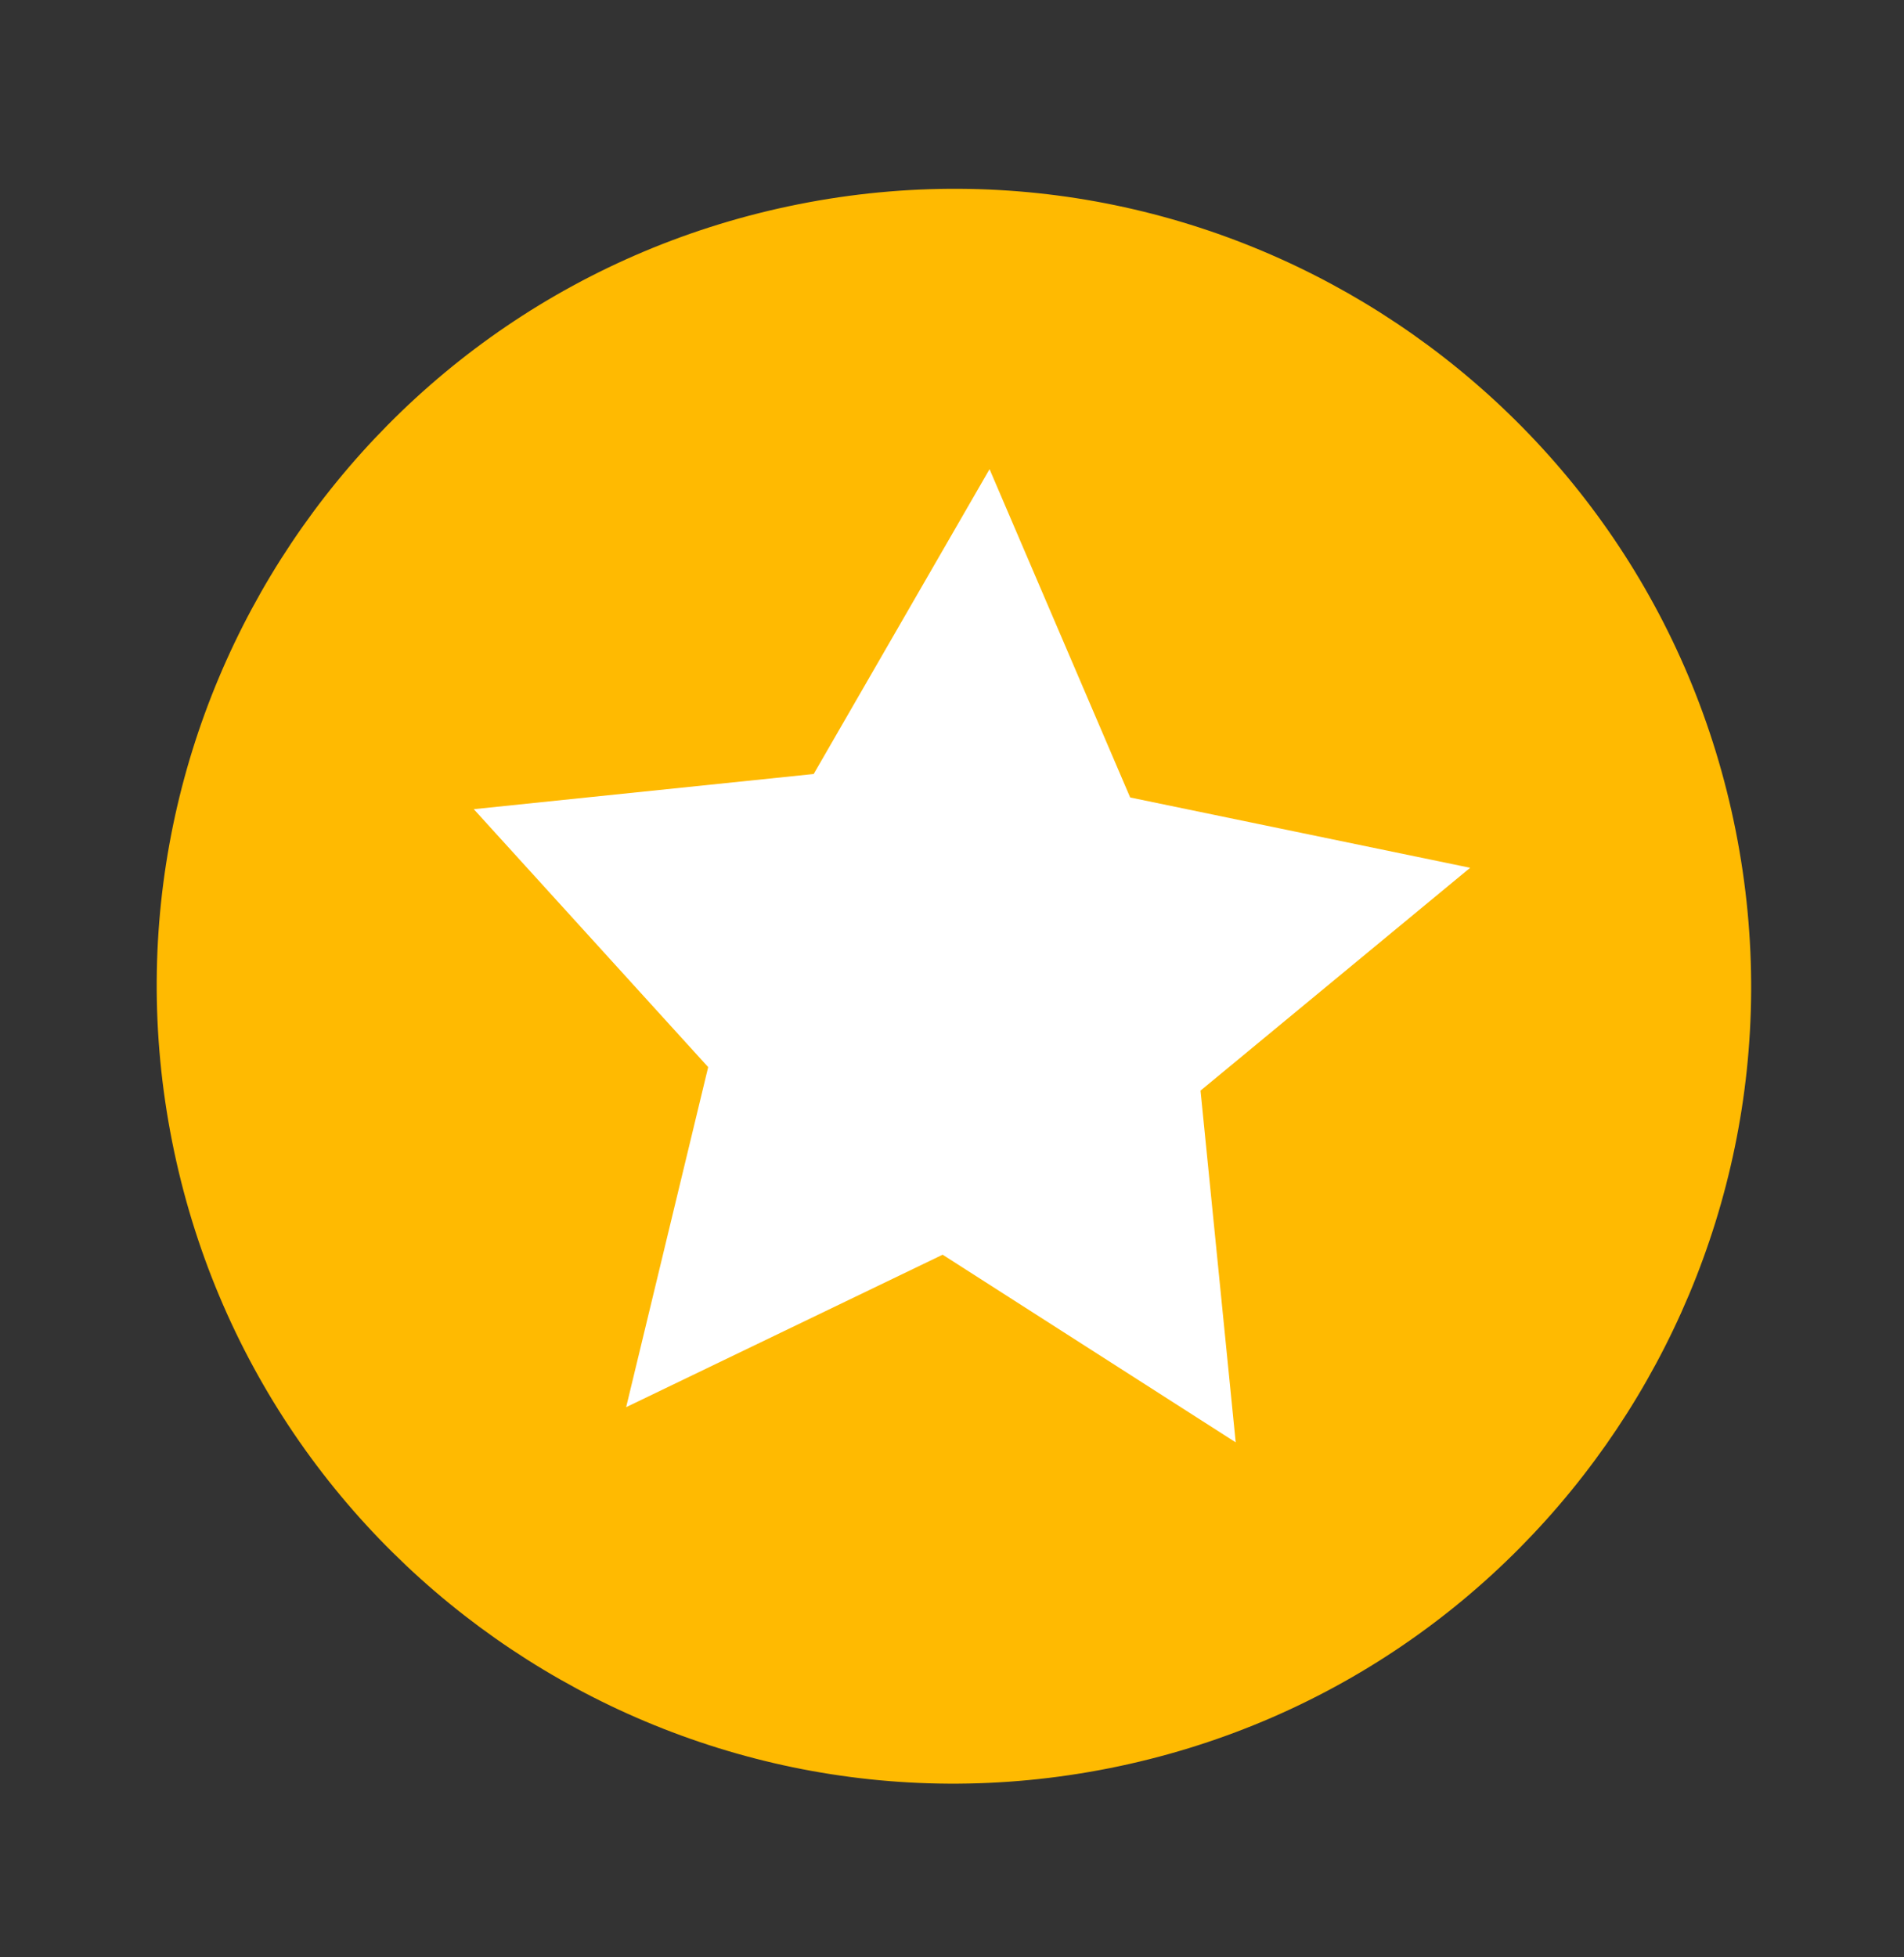
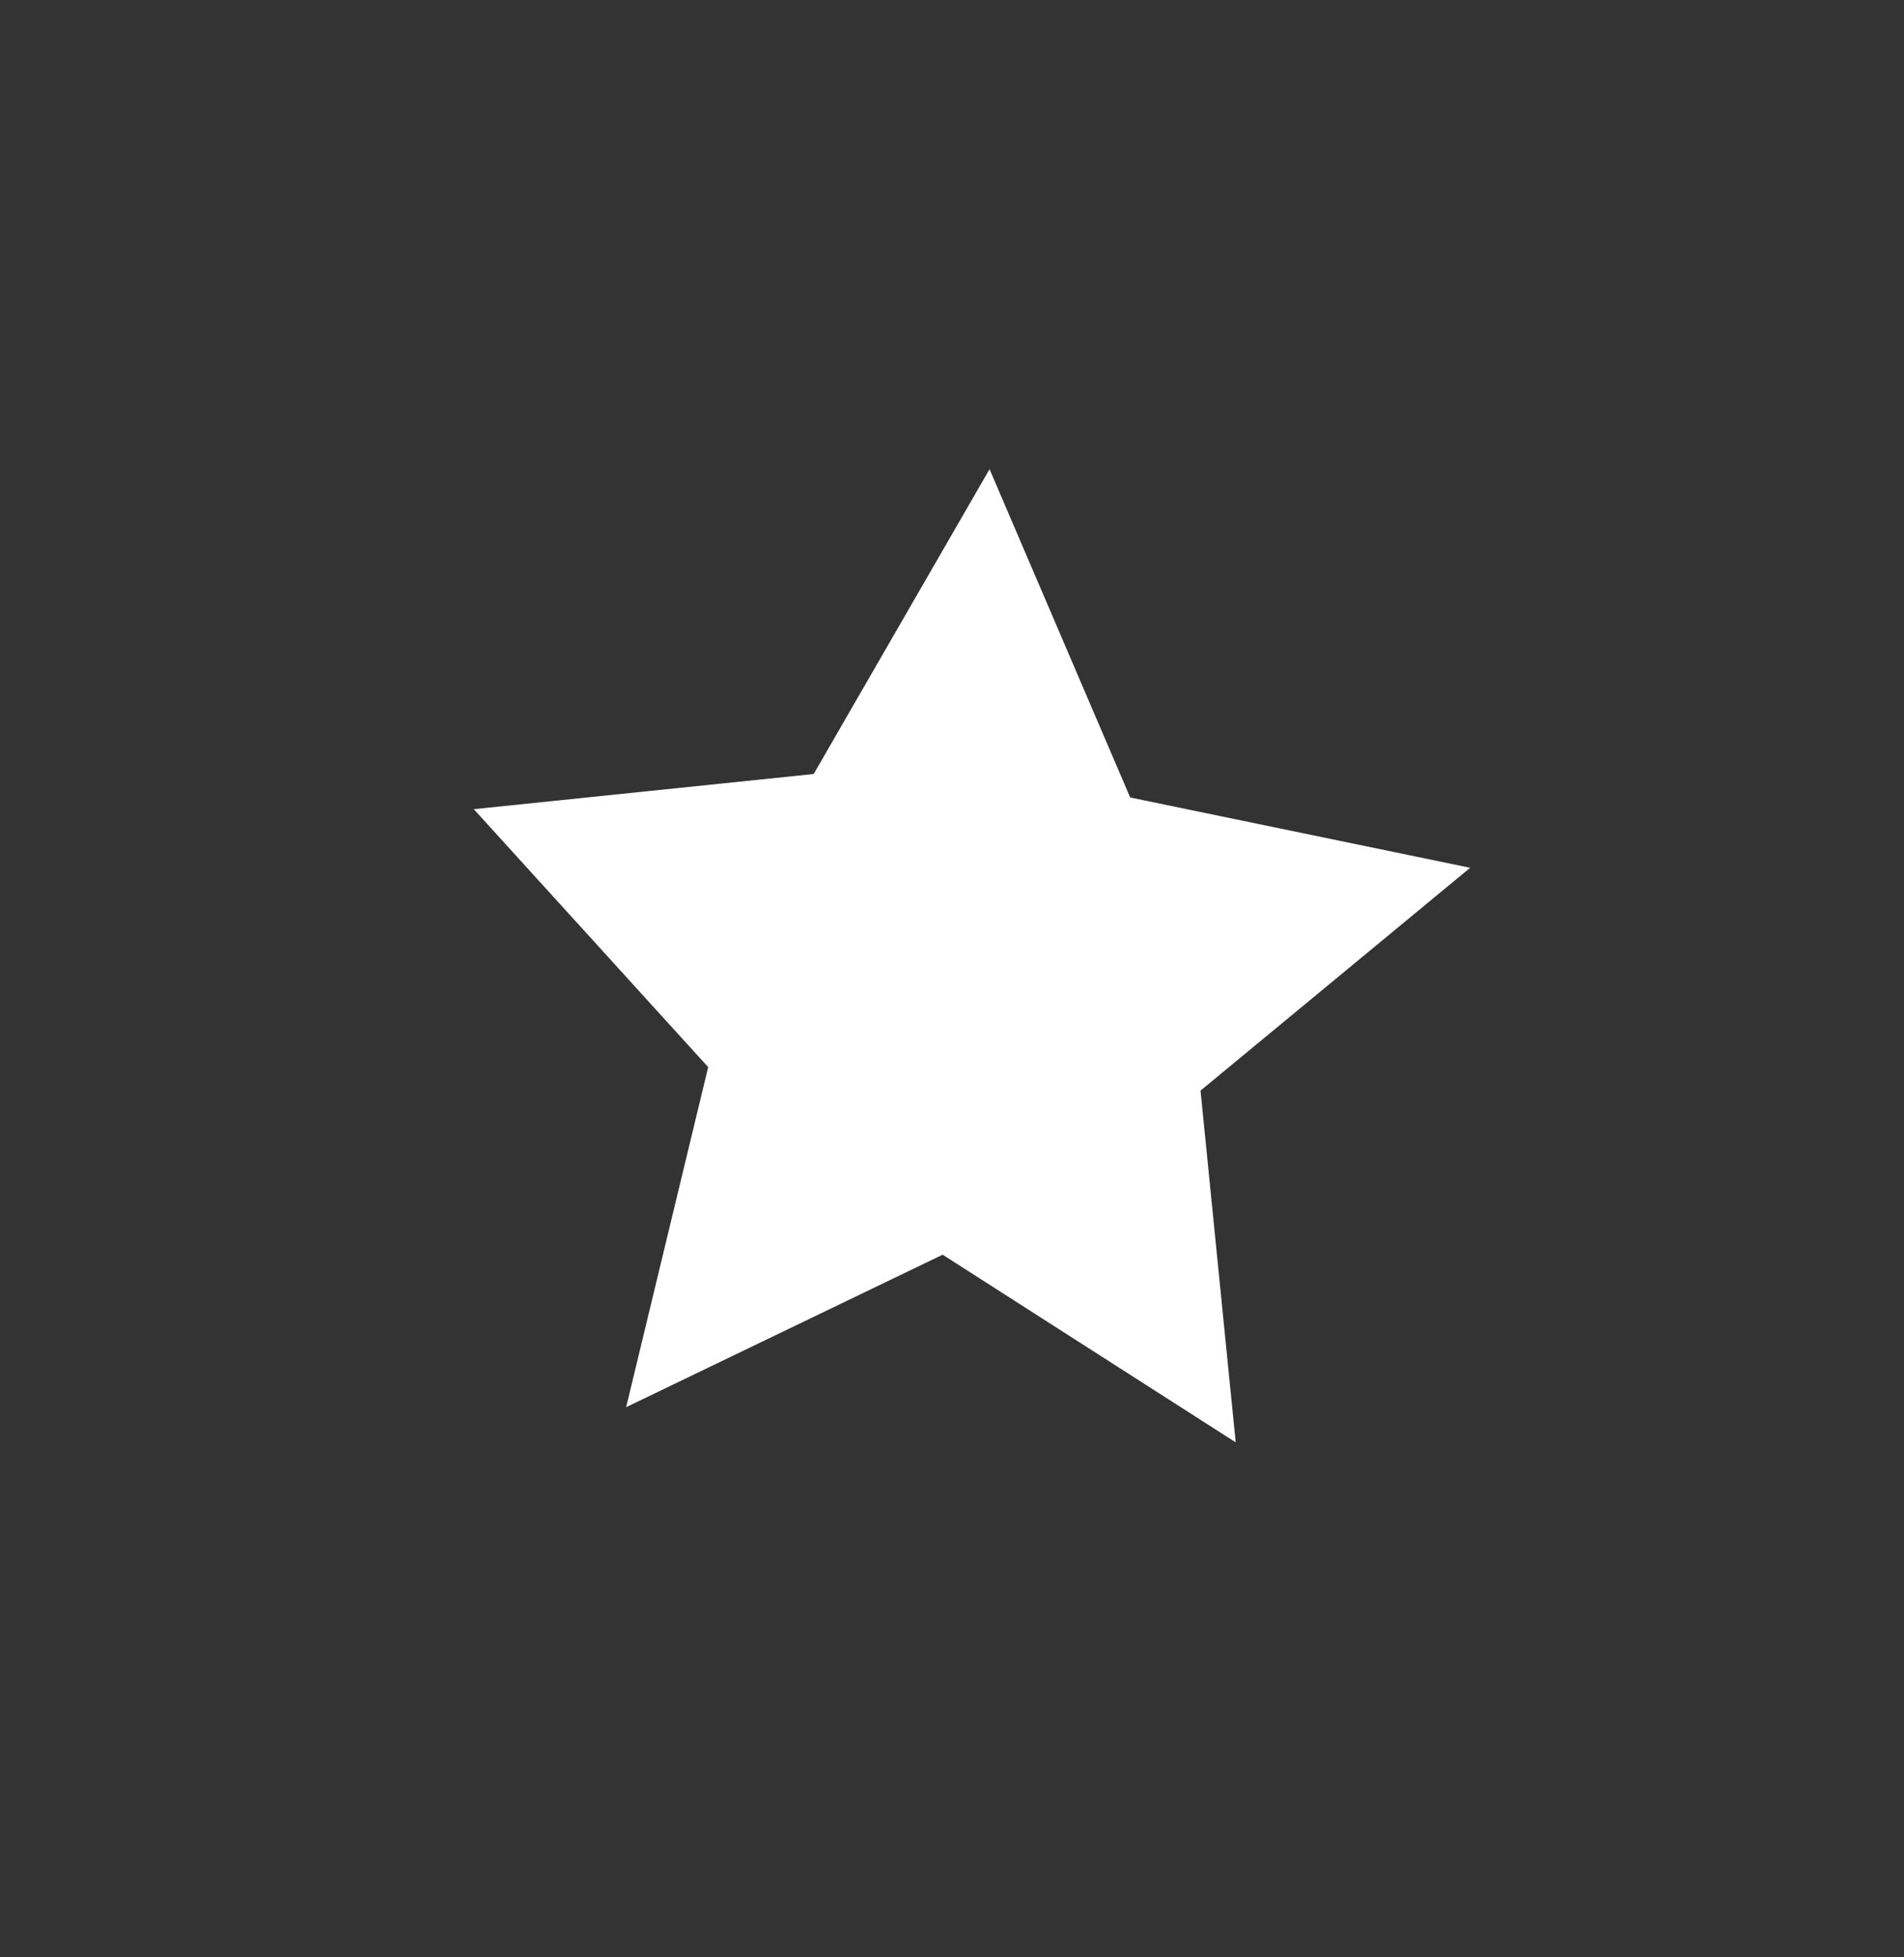
<svg xmlns="http://www.w3.org/2000/svg" width="36" height="37" viewBox="0 0 36 37" fill="none">
  <rect x="0" y="0" width="36" height="37" fill="#333333" stroke="none" />
-   <path d="M20.975 33.425C29.139 31.802 34.441 23.868 32.818 15.704C31.195 7.541 23.261 2.238 15.098 3.861C6.934 5.485 1.632 13.418 3.255 21.582C4.878 29.746 12.812 35.048 20.975 33.425Z" fill="#FFBA01" />
-   <path d="M18.71 8.869L21.369 15.075L27.797 16.404L22.699 20.616L23.364 27.265L17.823 23.718L11.839 26.6L13.39 20.172L8.958 15.296L15.385 14.631L18.71 8.869Z" fill="white" />
+   <path d="M18.71 8.869L21.369 15.075L27.797 16.404L22.699 20.616L23.364 27.265L17.823 23.718L11.839 26.6L13.39 20.172L8.958 15.296L15.385 14.631Z" fill="white" />
</svg>